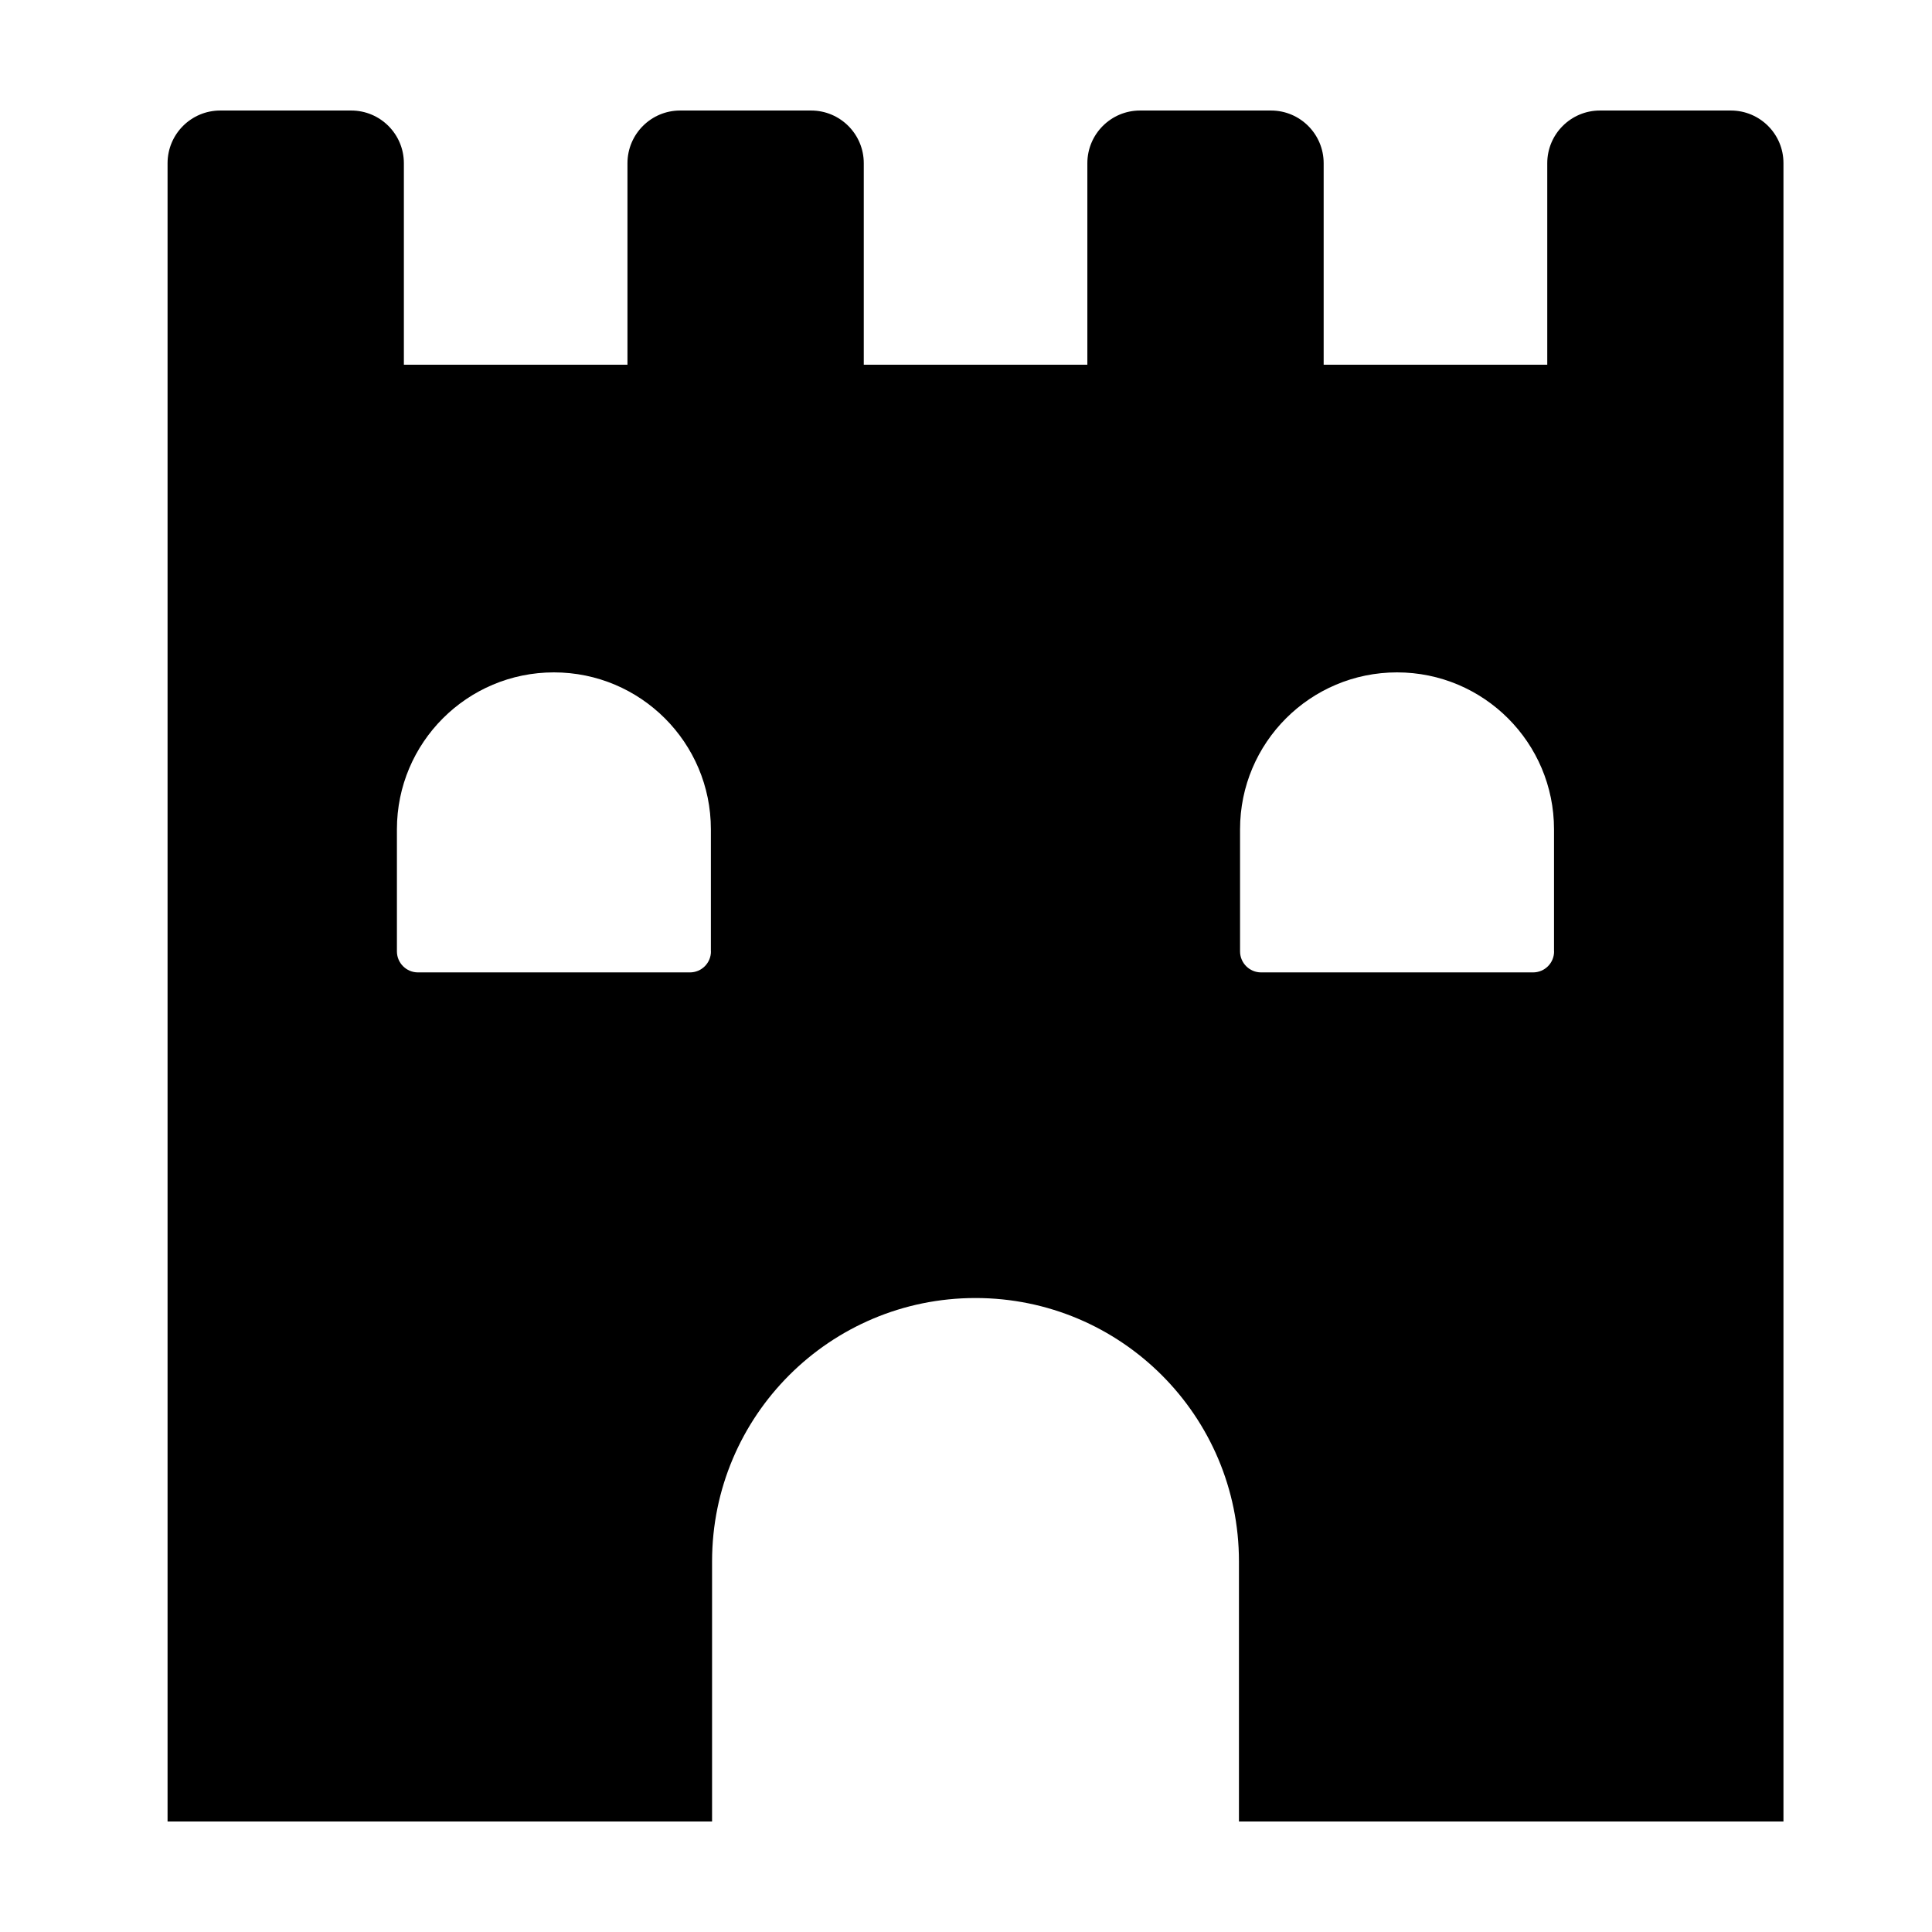
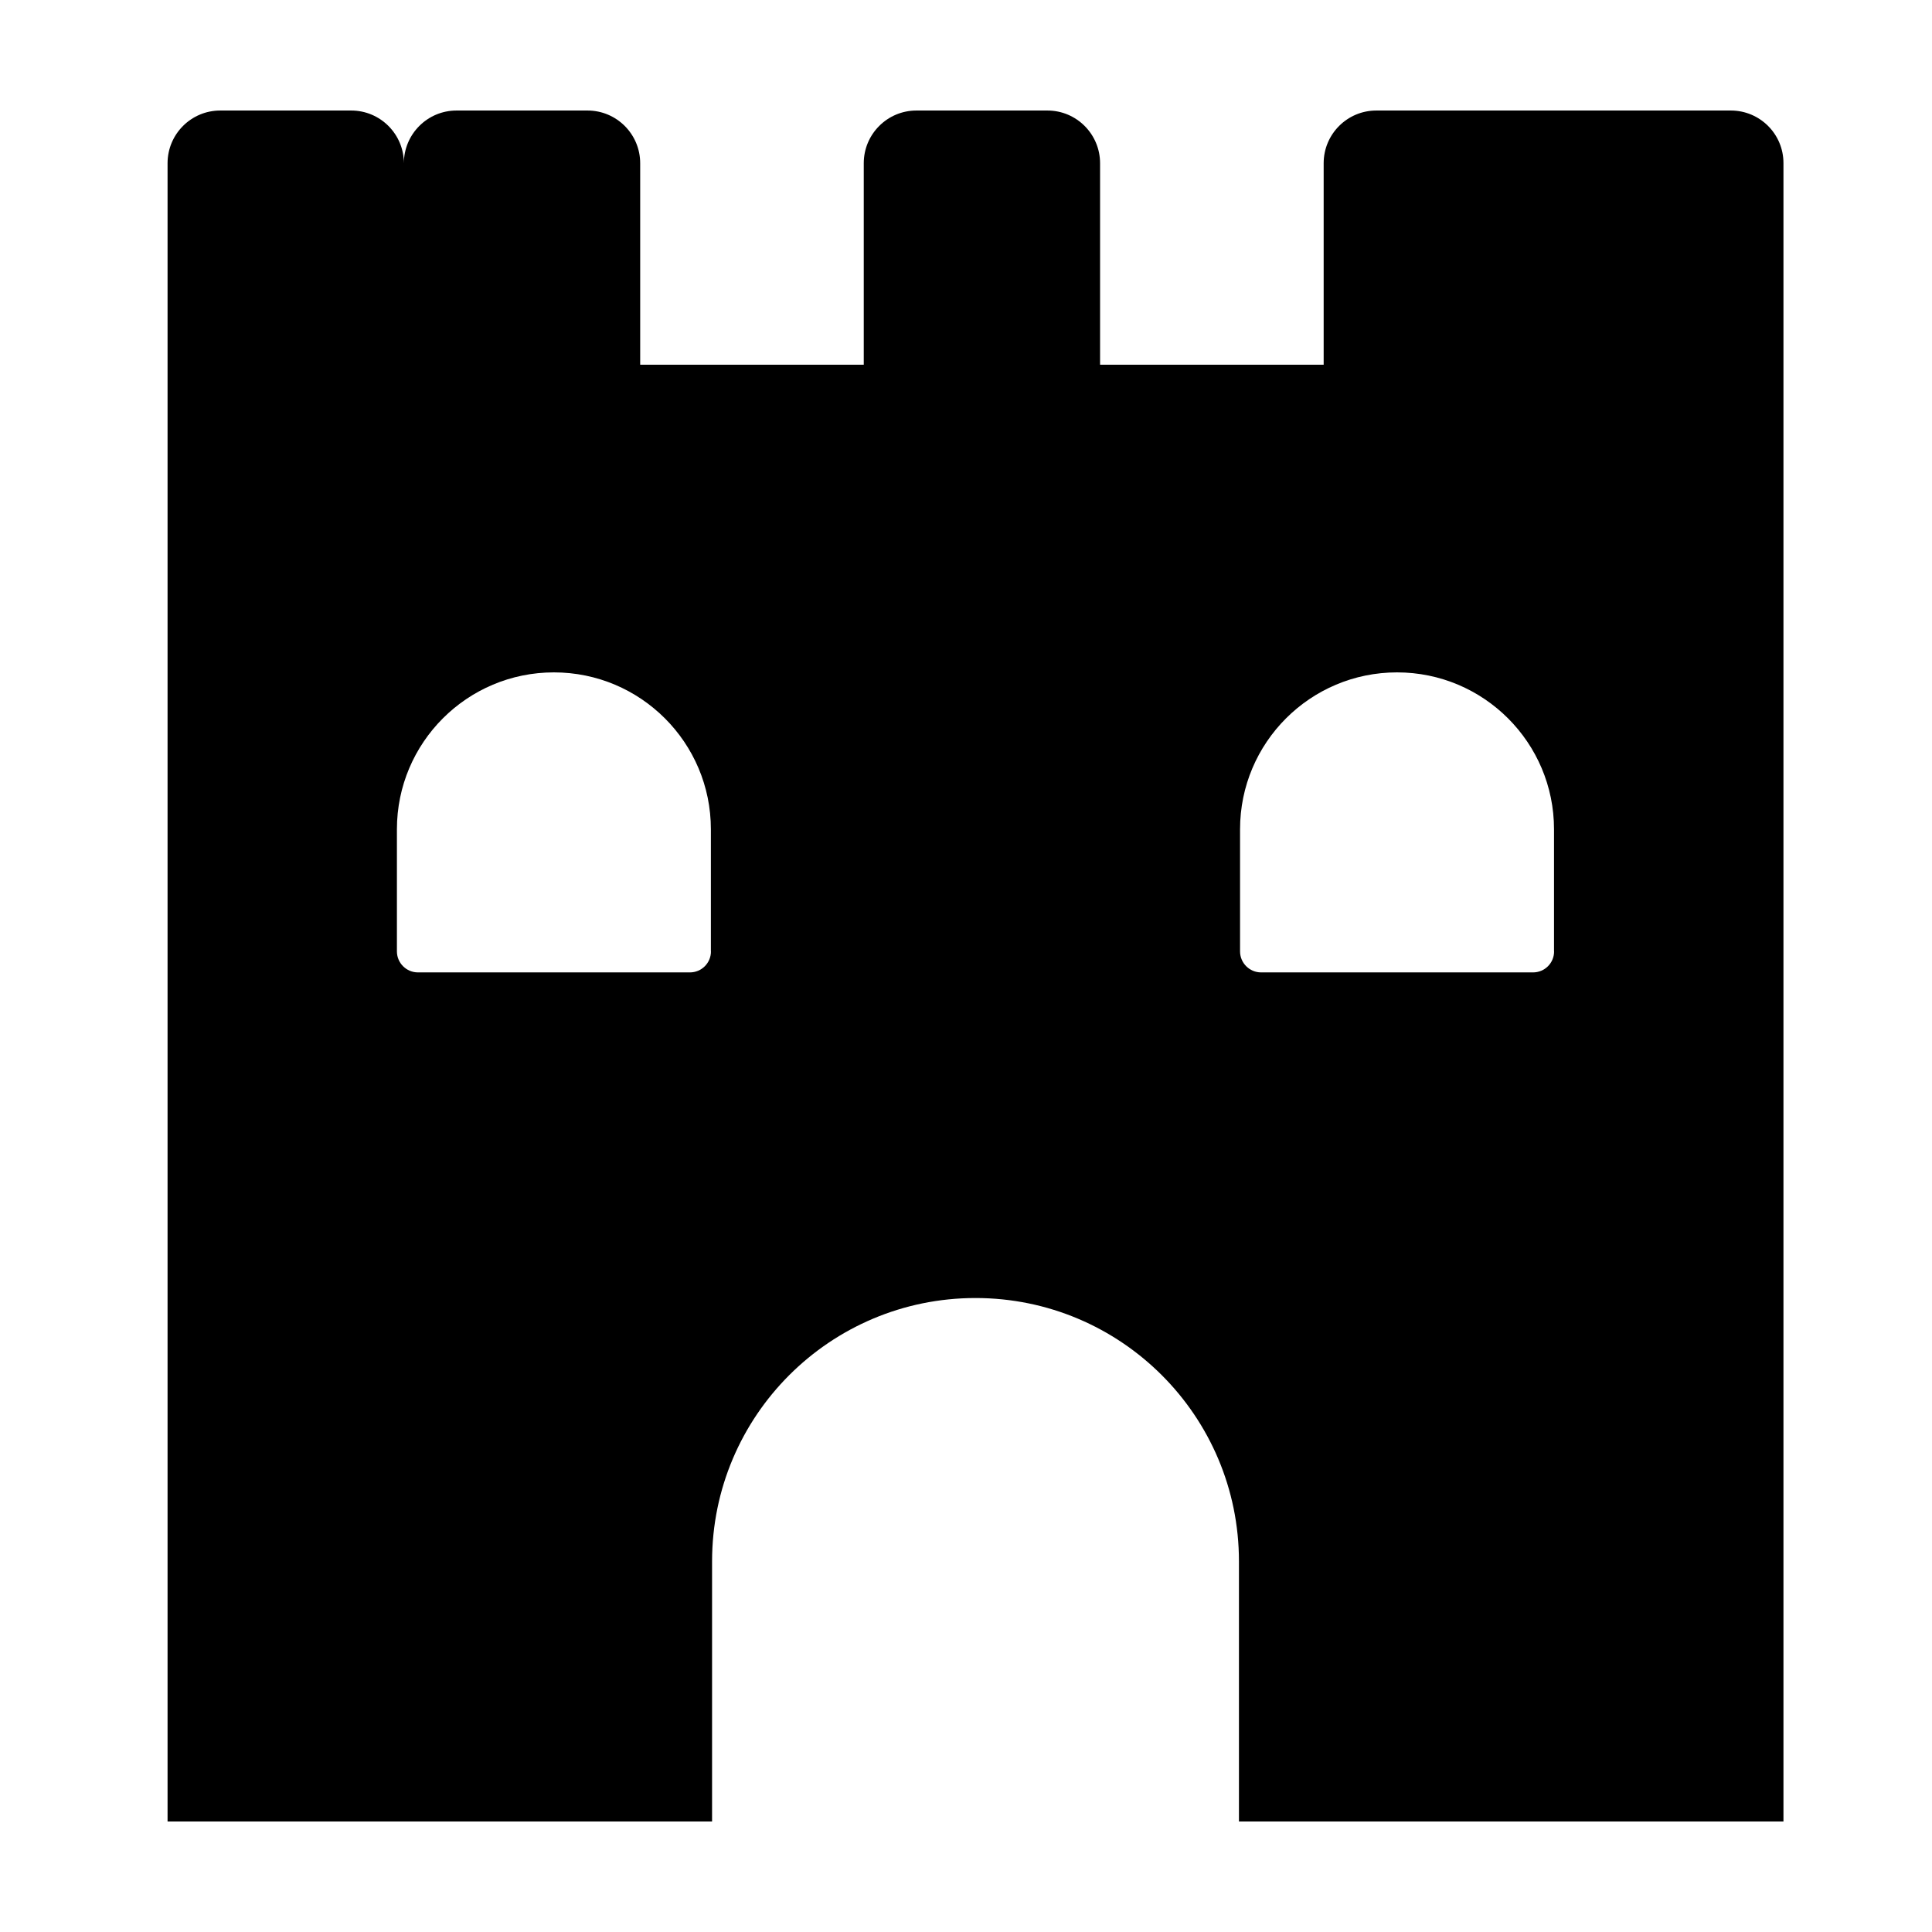
<svg xmlns="http://www.w3.org/2000/svg" fill="#000000" width="800px" height="800px" version="1.1" viewBox="144 144 512 512">
-   <path d="m602.7 173.29c7.699 0 13.953 6.254 13.934 13.949v439.48h-144.3v-68.949c0-38.535-31.262-69.781-69.816-69.781-38.551 0-69.812 31.246-69.812 69.781v68.949h-144.3v-439.46c0-7.715 6.258-13.969 13.957-13.969h34.715c7.695 0 13.953 6.254 13.953 13.969v53.395h59.254v-53.395c0-7.715 6.254-13.969 13.953-13.969h34.715c7.699 0 13.957 6.254 13.957 13.969v53.395h59.25v-53.395c0-7.715 6.258-13.969 13.957-13.969h34.715c7.699 0 13.953 6.254 13.953 13.969v53.395h59.254v-53.395c0-7.715 6.258-13.969 13.957-13.969zm-270.29 222.84h-0.02v-32.359c0-22.965-18.629-41.582-41.602-41.582-22.977 0-41.602 18.617-41.602 41.582v32.359c0 3.066 2.5 5.566 5.566 5.566h72.09c3.066 0 5.566-2.477 5.566-5.566zm223.44 0h-0.02v-32.359c0-22.965-18.629-41.582-41.602-41.582-22.973 0-41.602 18.617-41.602 41.582v32.359c0 3.066 2.5 5.566 5.566 5.566h72.09c3.07 0 5.566-2.477 5.566-5.566z" fill-rule="evenodd" />
+   <path d="m602.7 173.29c7.699 0 13.953 6.254 13.934 13.949v439.48h-144.3v-68.949c0-38.535-31.262-69.781-69.816-69.781-38.551 0-69.812 31.246-69.812 69.781v68.949h-144.3v-439.46c0-7.715 6.258-13.969 13.957-13.969h34.715c7.695 0 13.953 6.254 13.953 13.969v53.395v-53.395c0-7.715 6.254-13.969 13.953-13.969h34.715c7.699 0 13.957 6.254 13.957 13.969v53.395h59.25v-53.395c0-7.715 6.258-13.969 13.957-13.969h34.715c7.699 0 13.953 6.254 13.953 13.969v53.395h59.254v-53.395c0-7.715 6.258-13.969 13.957-13.969zm-270.29 222.84h-0.02v-32.359c0-22.965-18.629-41.582-41.602-41.582-22.977 0-41.602 18.617-41.602 41.582v32.359c0 3.066 2.5 5.566 5.566 5.566h72.09c3.066 0 5.566-2.477 5.566-5.566zm223.44 0h-0.02v-32.359c0-22.965-18.629-41.582-41.602-41.582-22.973 0-41.602 18.617-41.602 41.582v32.359c0 3.066 2.5 5.566 5.566 5.566h72.09c3.07 0 5.566-2.477 5.566-5.566z" fill-rule="evenodd" />
</svg>